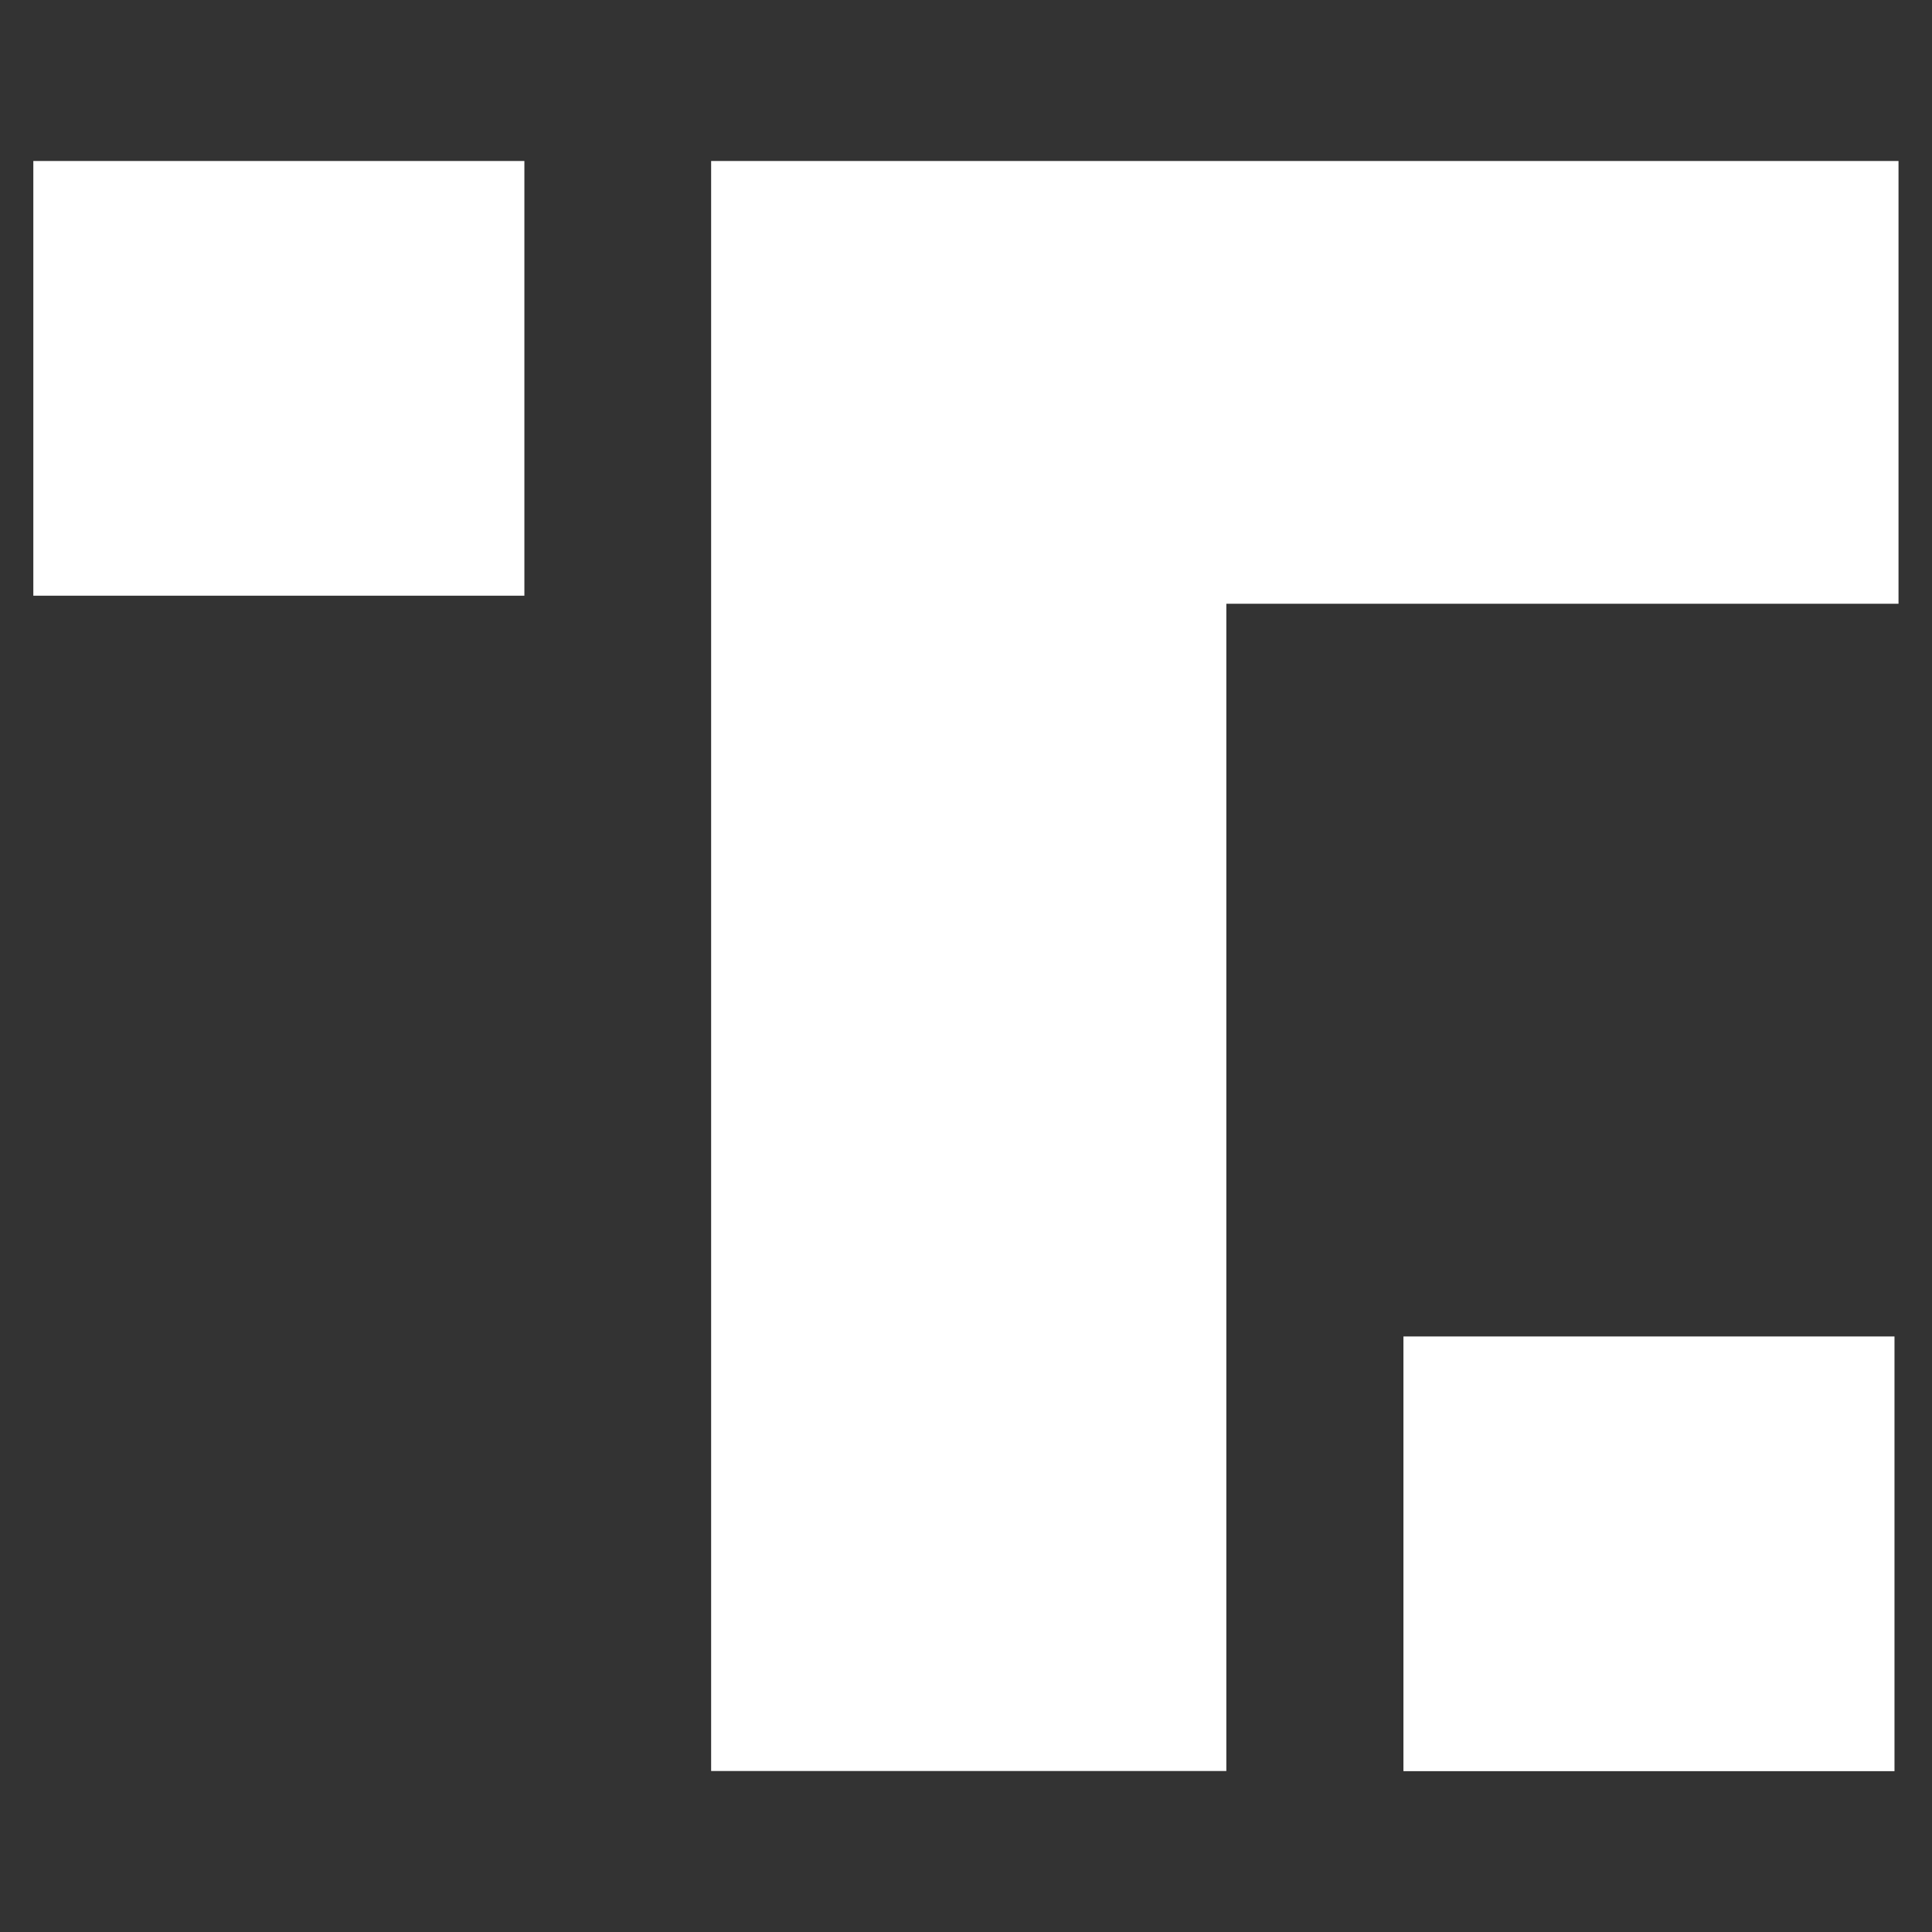
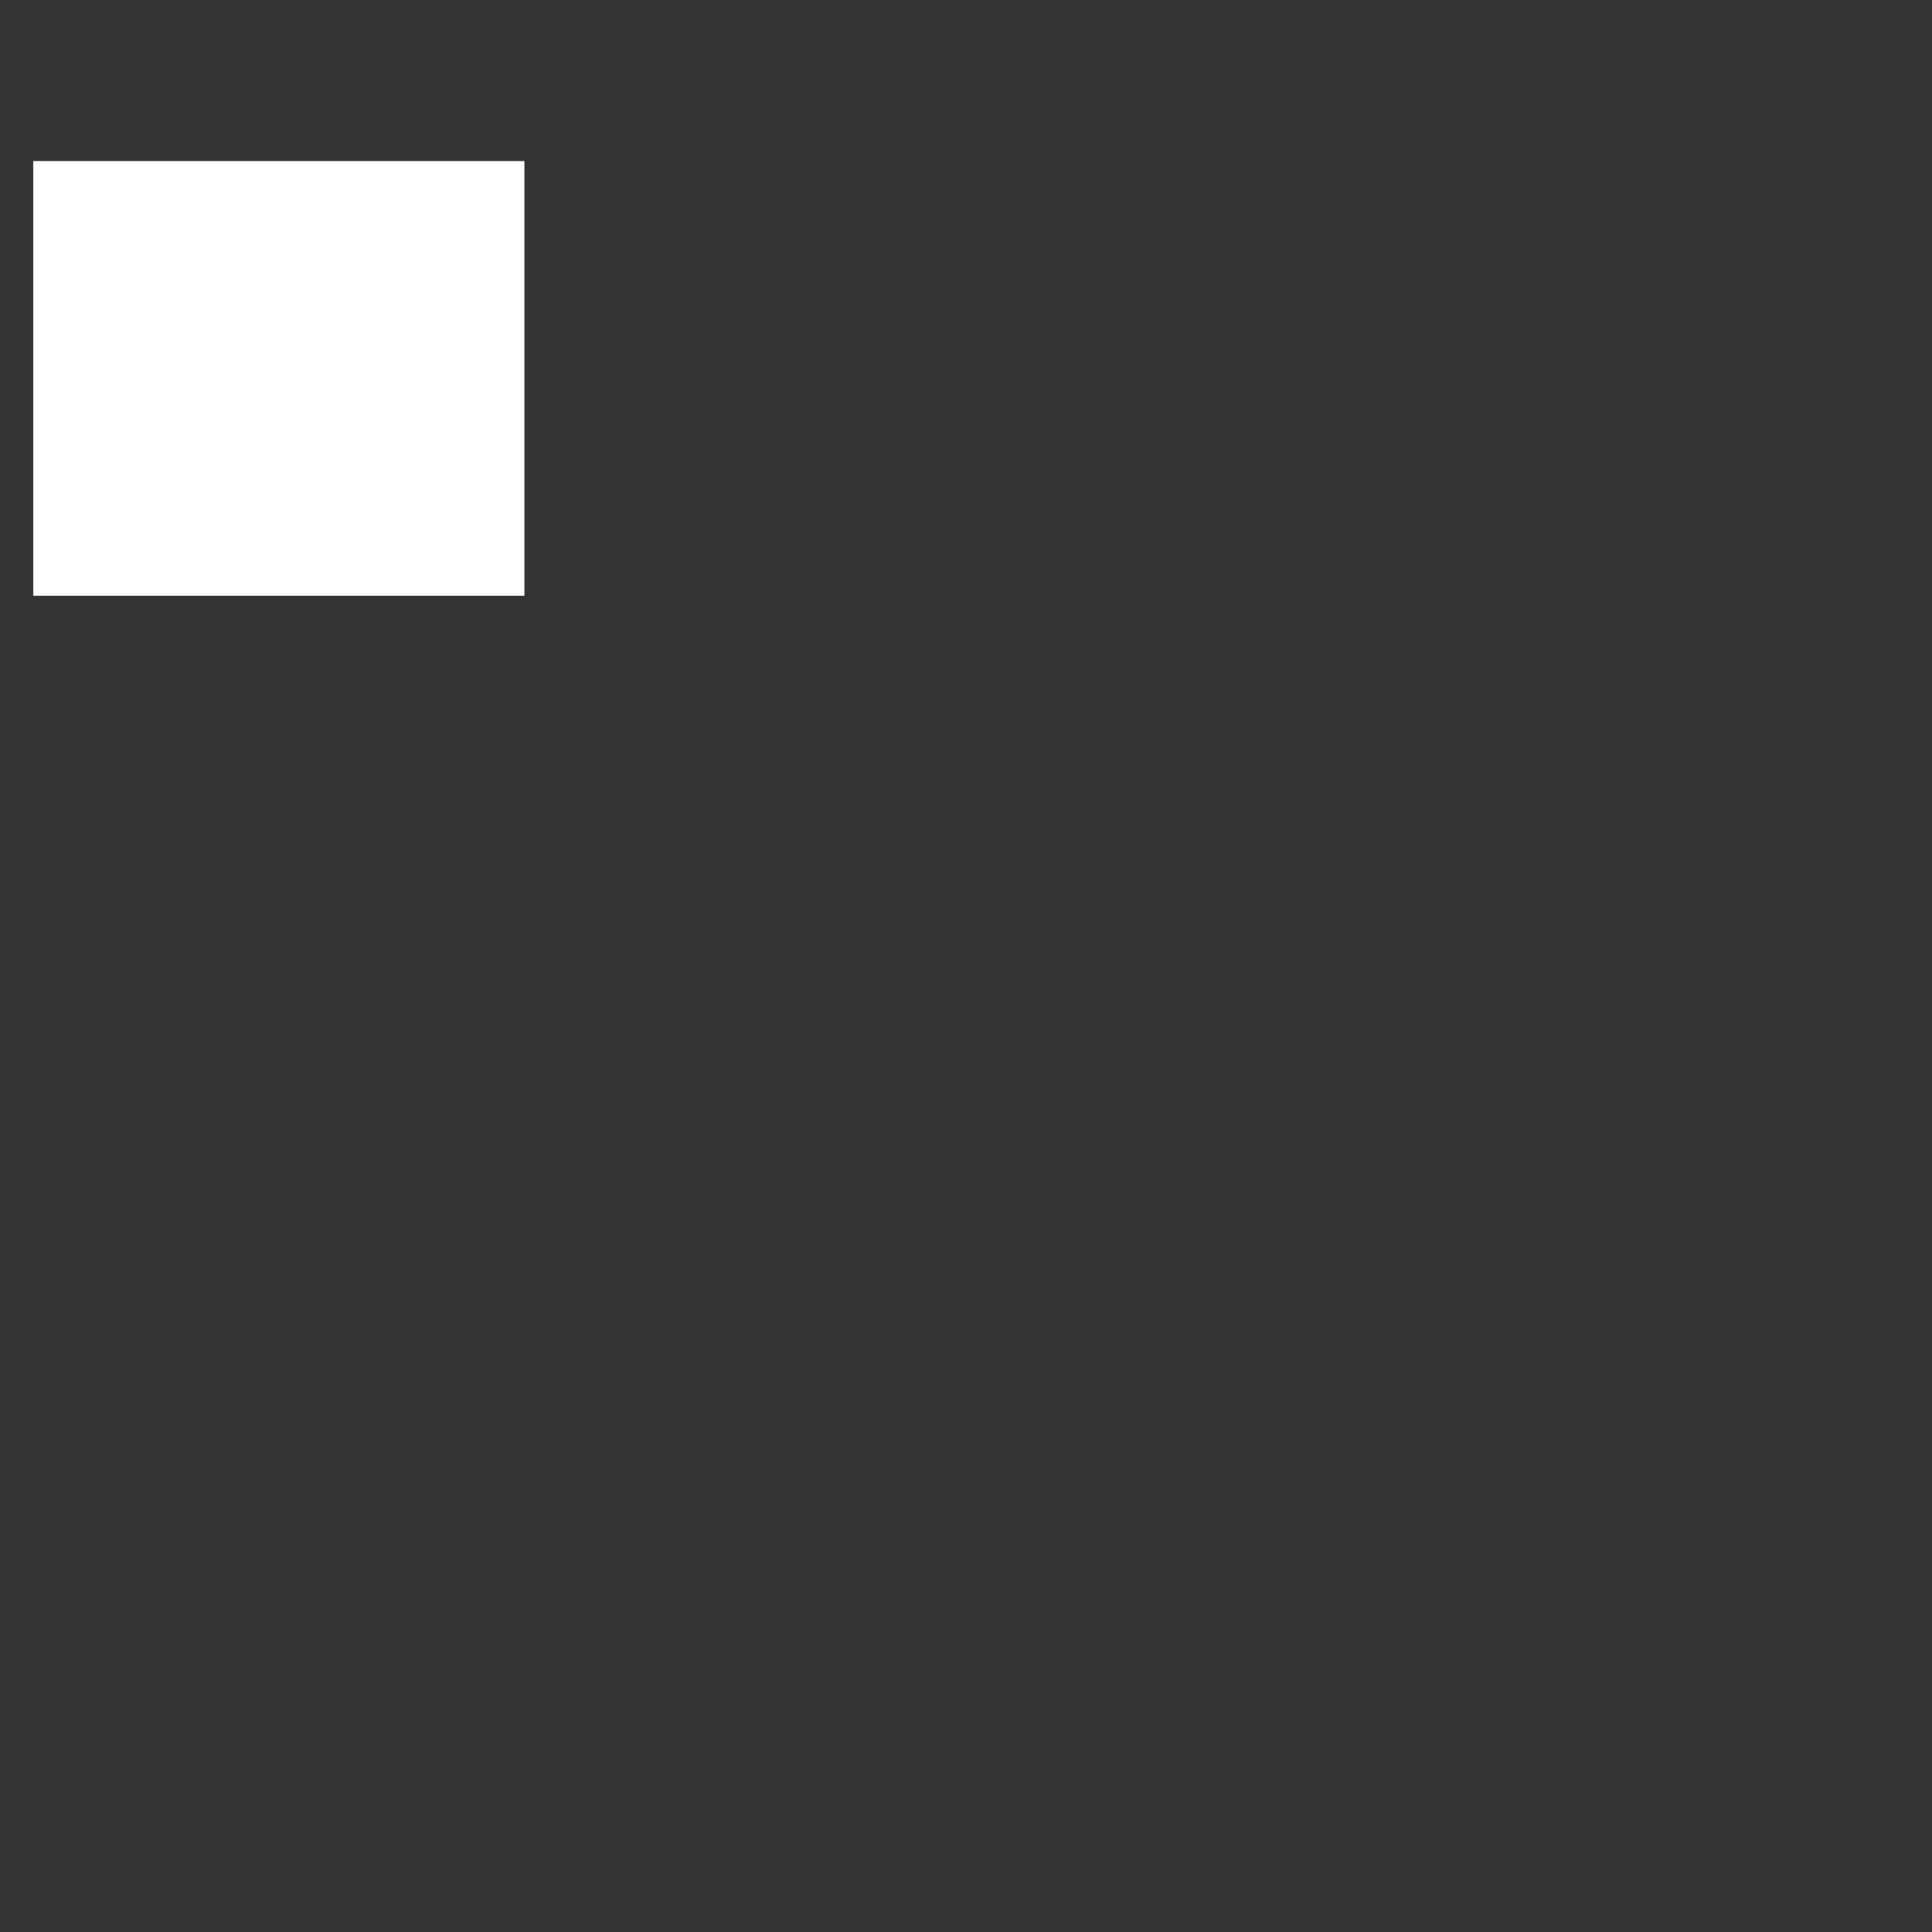
<svg xmlns="http://www.w3.org/2000/svg" width="24" height="24" viewBox="0 0 24 24" fill="none">
  <rect x="0" y="0" width="24" height="24" fill="#333333" stroke="none" />
  <path d="M6.514 2H0.414V7.4H6.514V2Z" fill="white" />
-   <path d="M8.834 2H23.584V7.5H15.234V22H8.834V2Z" fill="white" />
-   <path d="M17.434 16.602H23.534V22.002H17.434V16.602Z" fill="white" />
</svg>